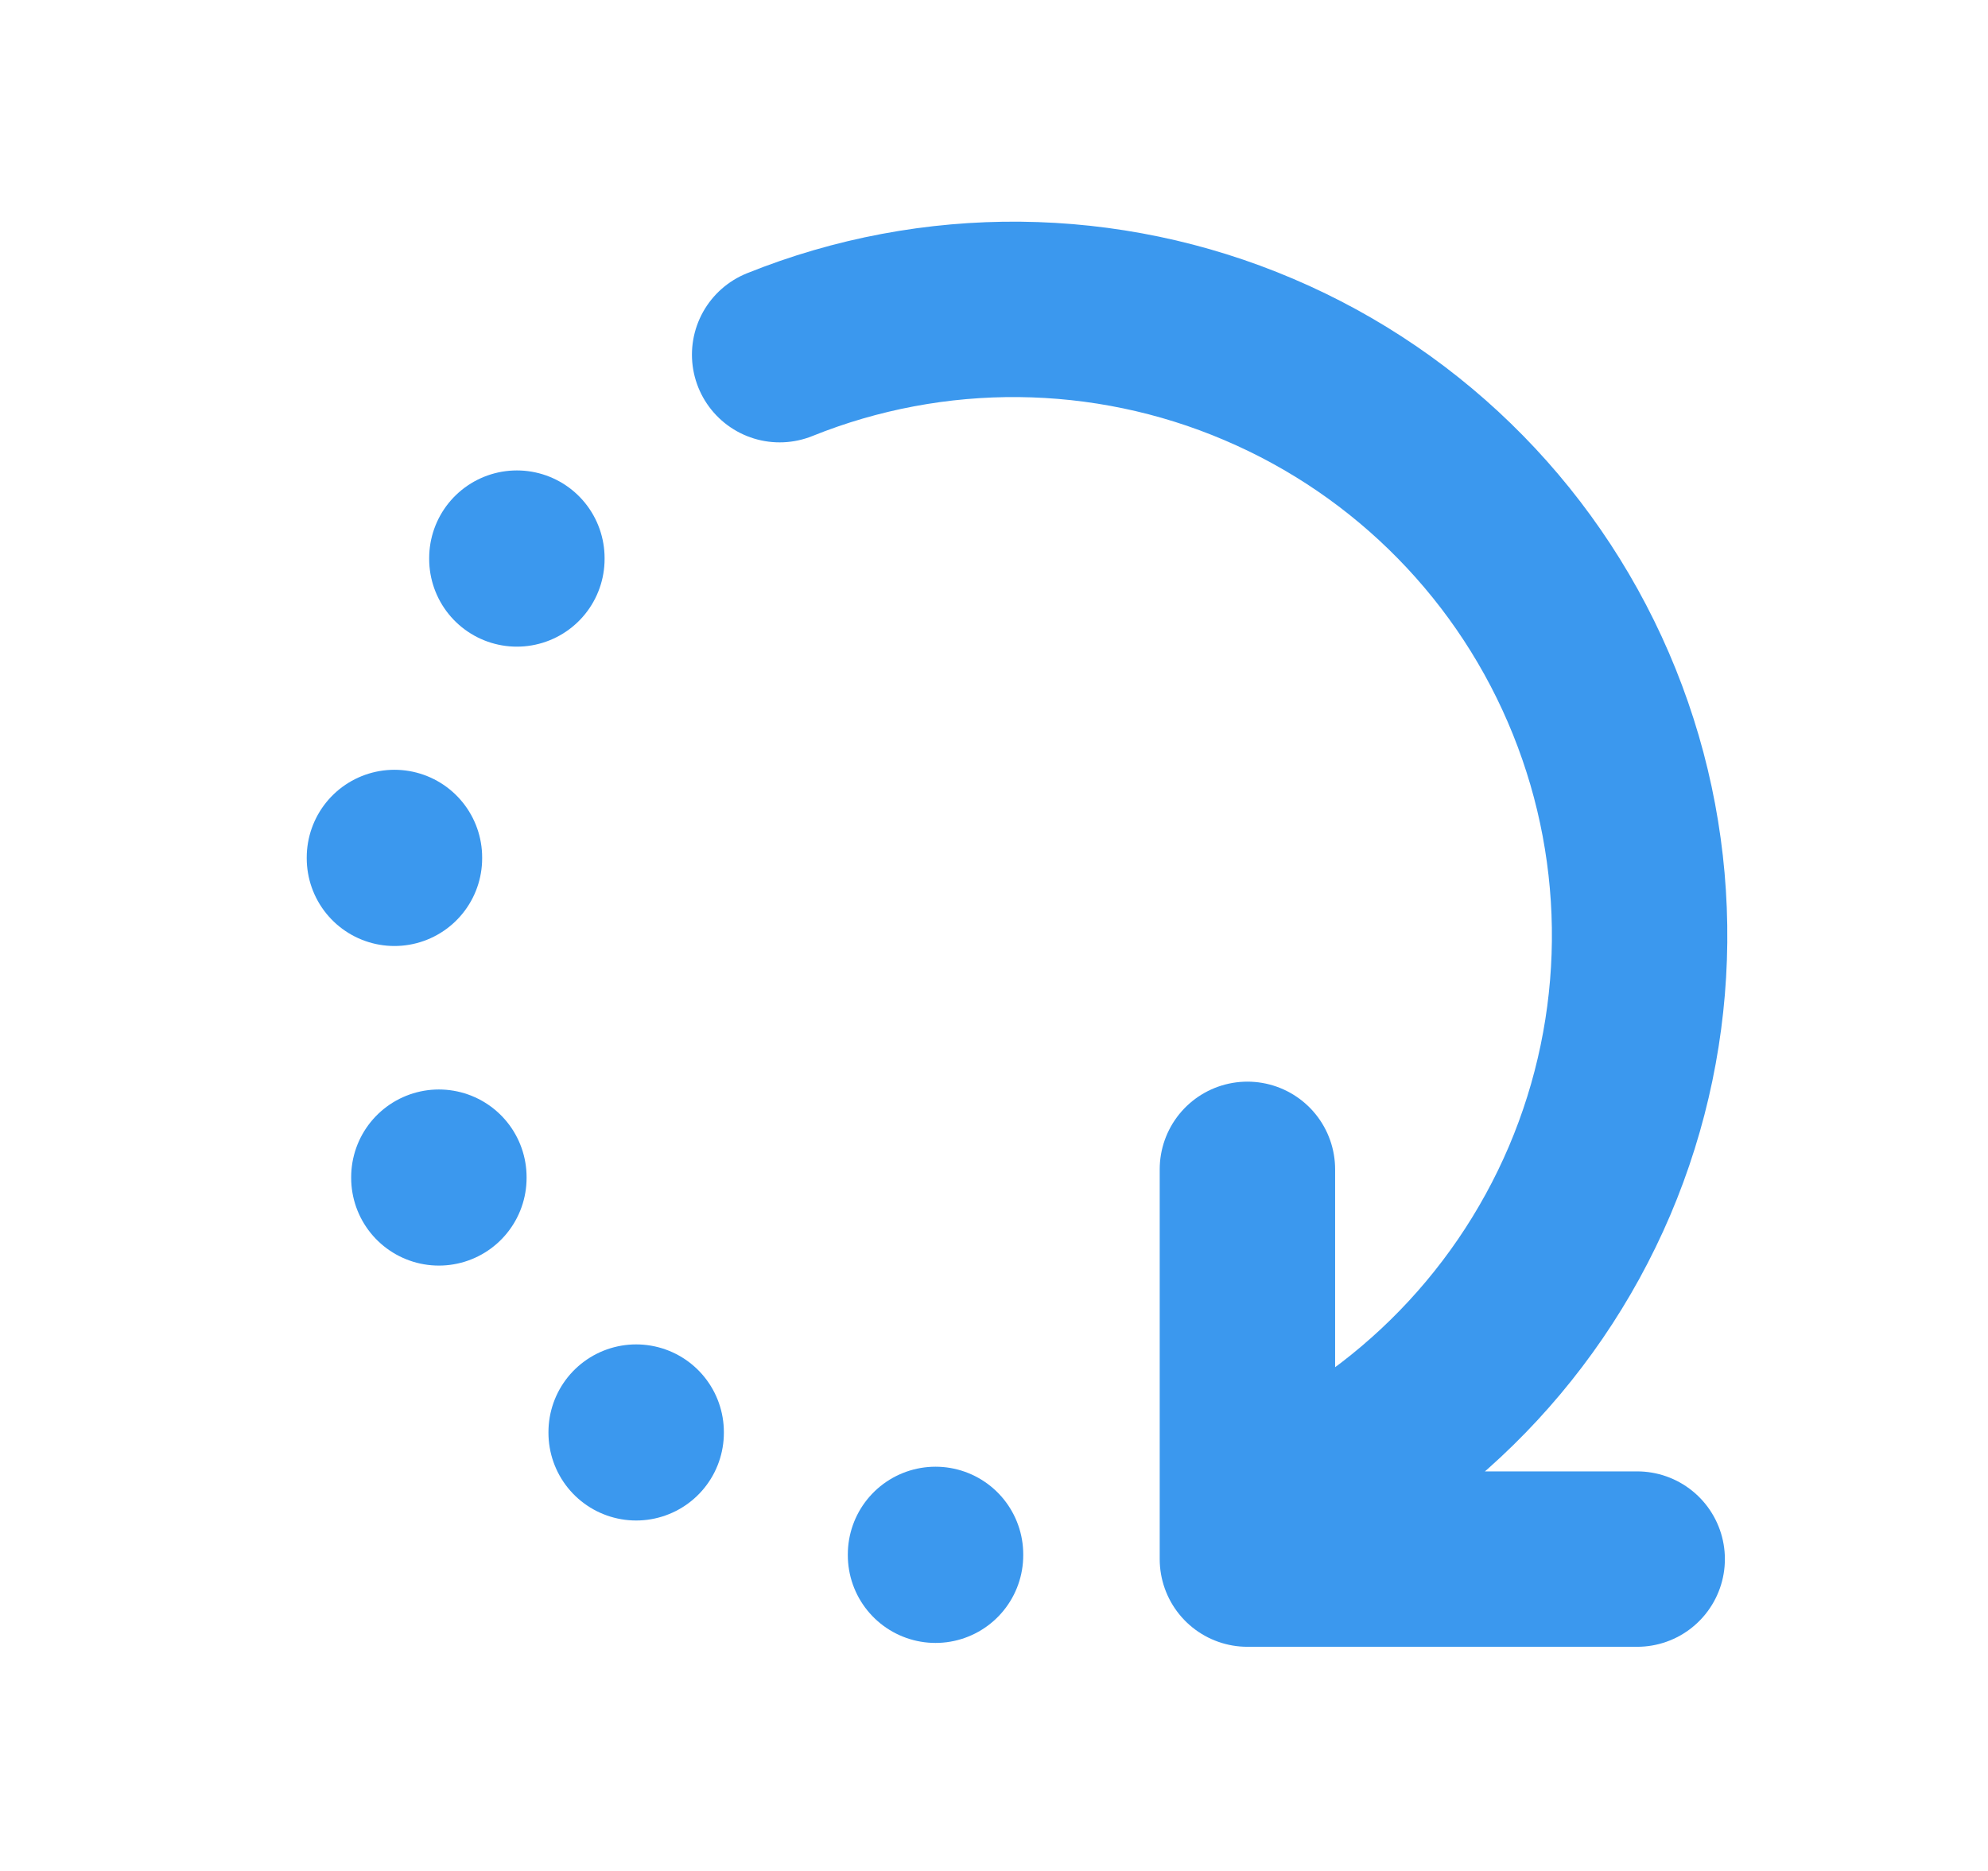
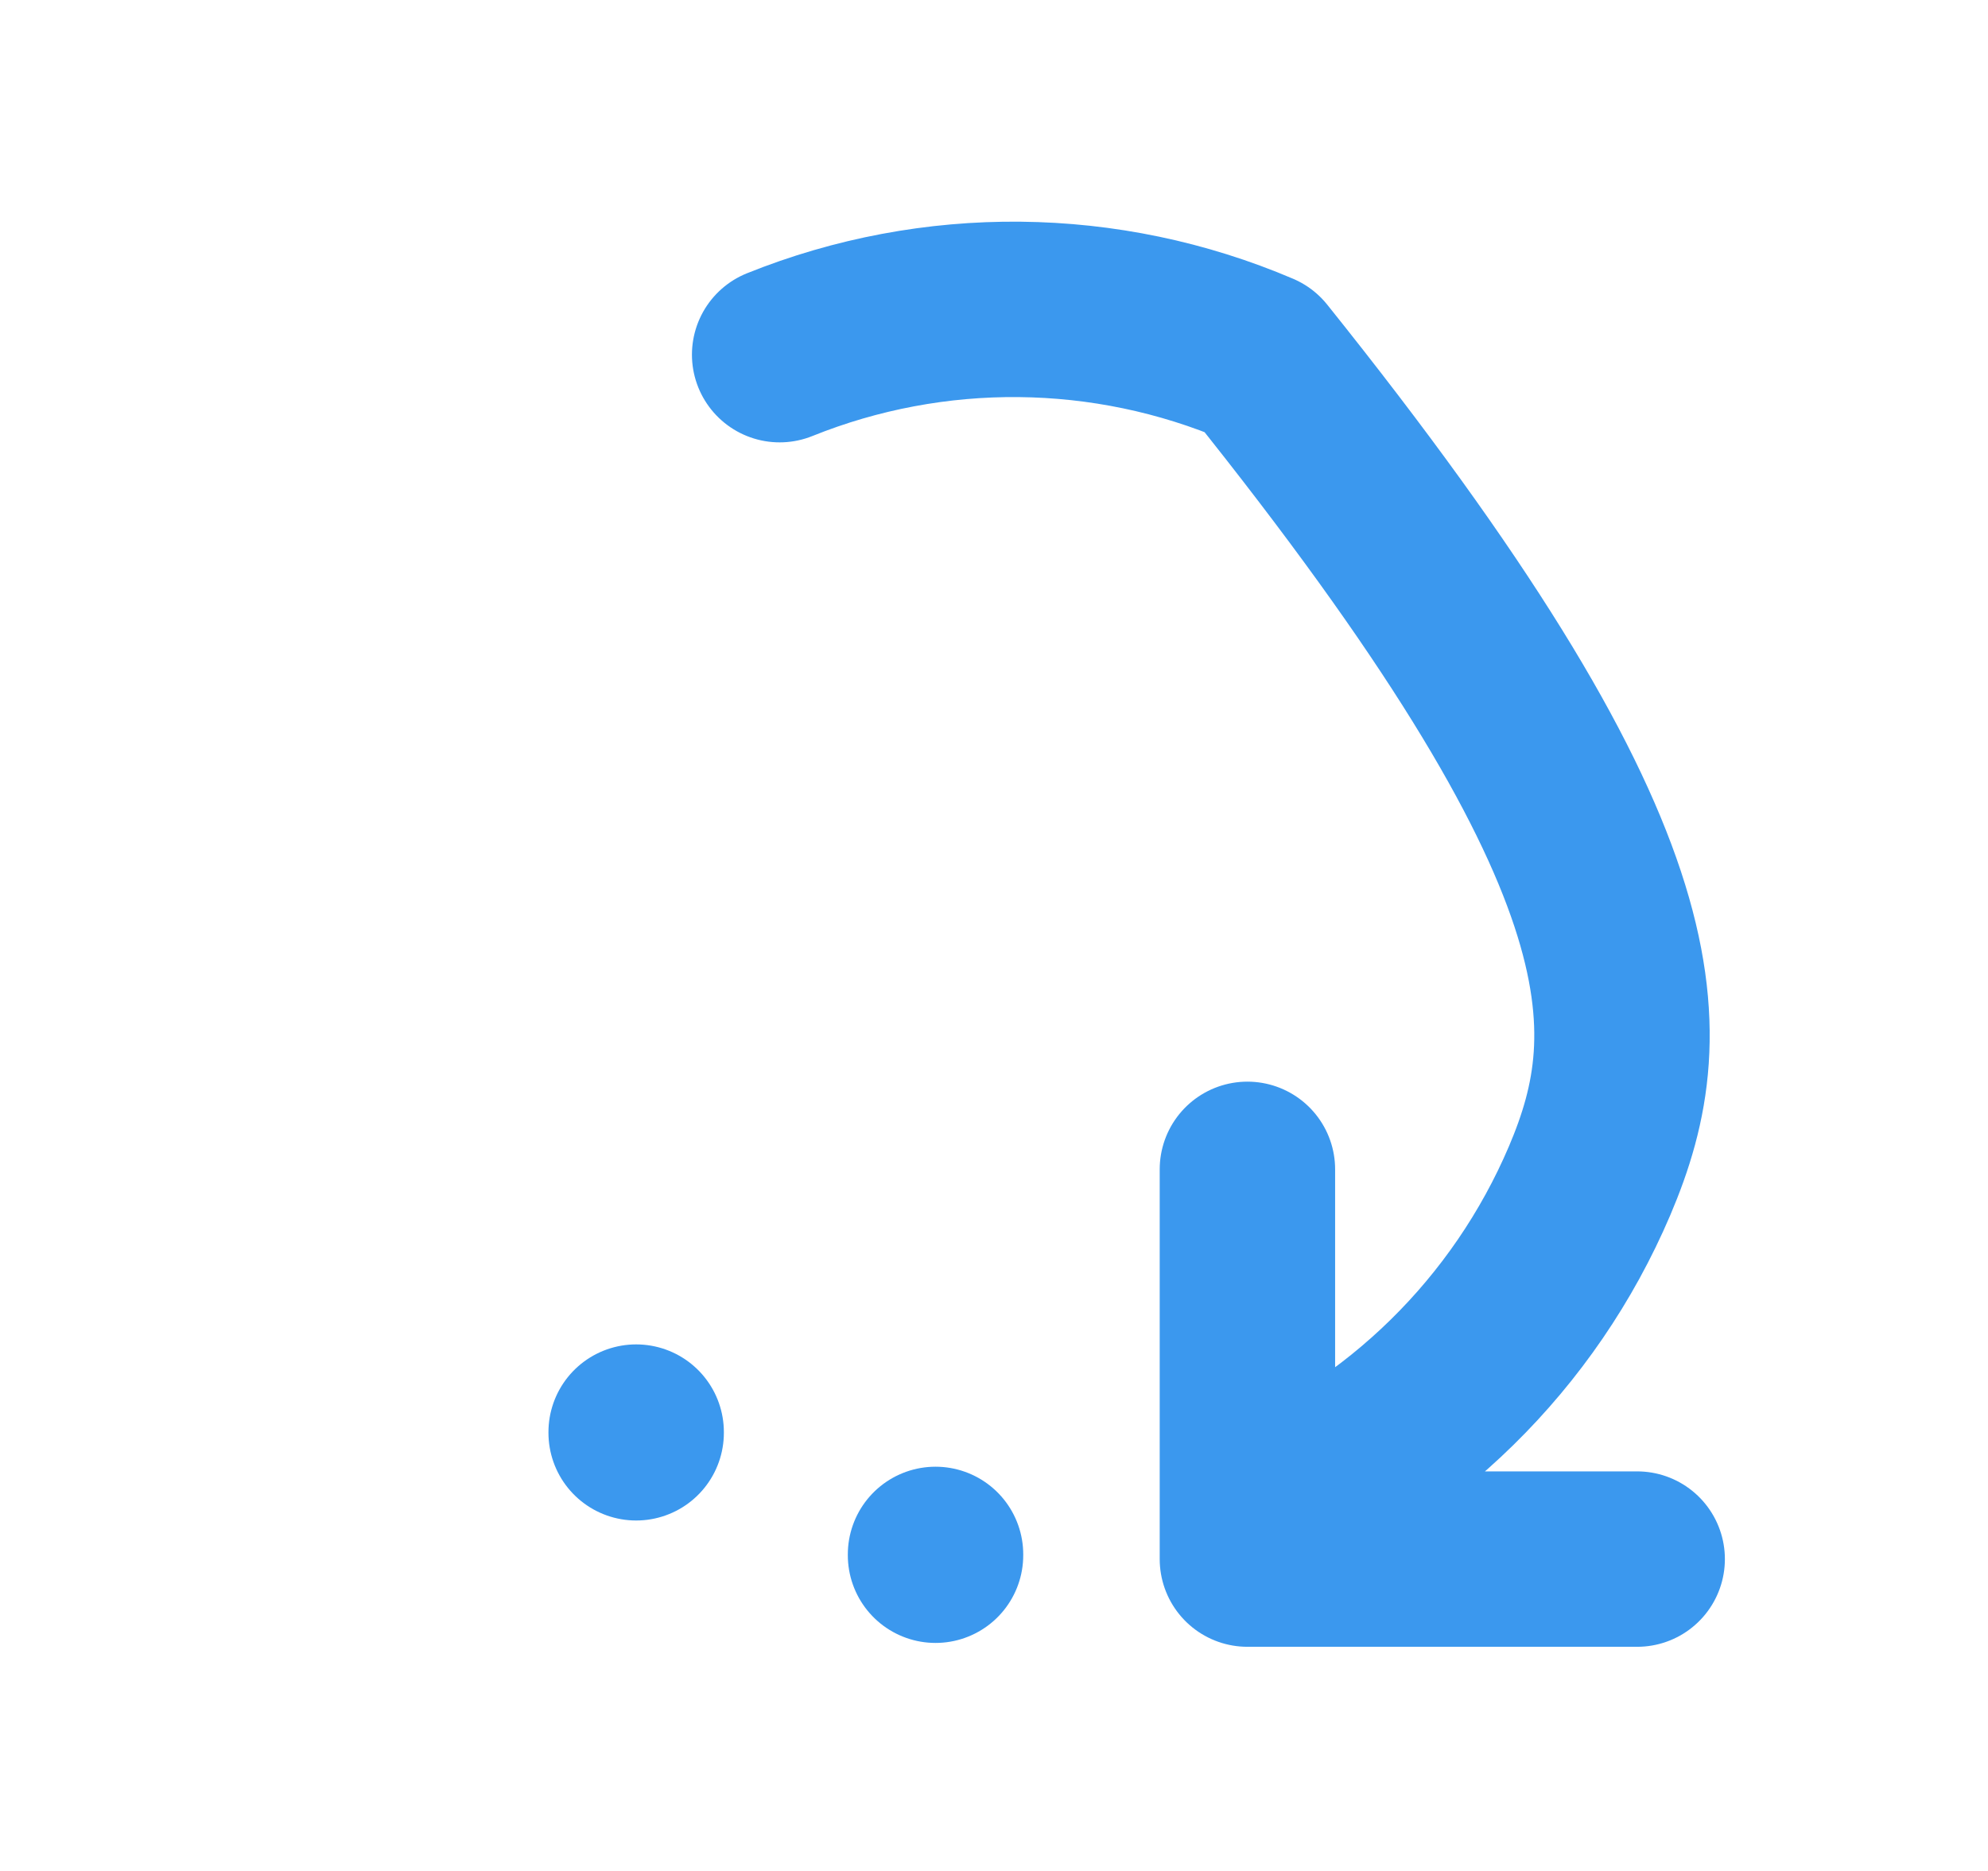
<svg xmlns="http://www.w3.org/2000/svg" width="17" height="16" viewBox="0 0 17 16" fill="none">
  <g clip-path="url(#clip0_1189_28778)">
-     <path d="M6.667 3.033C7.984 2.503 9.458 2.517 10.764 3.074C12.071 3.63 13.103 4.683 13.633 6C14.164 7.317 14.149 8.791 13.593 10.098C13.036 11.404 11.984 12.436 10.667 12.967M10.667 10V13.333H14" stroke="#3B98EE" stroke-width="1.5" stroke-linecap="round" stroke-linejoin="round" />
-     <path d="M4.42 4.773V4.78" stroke="#3B98EE" stroke-width="1.5" stroke-linecap="round" stroke-linejoin="round" />
-     <path d="M3.373 7.333V7.34" stroke="#3B98EE" stroke-width="1.5" stroke-linecap="round" stroke-linejoin="round" />
-     <path d="M3.753 10.067V10.073" stroke="#3B98EE" stroke-width="1.5" stroke-linecap="round" stroke-linejoin="round" />
+     <path d="M6.667 3.033C7.984 2.503 9.458 2.517 10.764 3.074C14.164 7.317 14.149 8.791 13.593 10.098C13.036 11.404 11.984 12.436 10.667 12.967M10.667 10V13.333H14" stroke="#3B98EE" stroke-width="1.5" stroke-linecap="round" stroke-linejoin="round" />
    <path d="M5.44 12.247V12.253" stroke="#3B98EE" stroke-width="1.5" stroke-linecap="round" stroke-linejoin="round" />
    <path d="M8 13.293V13.3" stroke="#3B98EE" stroke-width="1.5" stroke-linecap="round" stroke-linejoin="round" />
  </g>
  <defs>
    <clipPath id="clip0_1189_28778">
      <rect width="16" height="16" fill="white" transform="translate(0.667)" />
    </clipPath>
  </defs>
</svg>